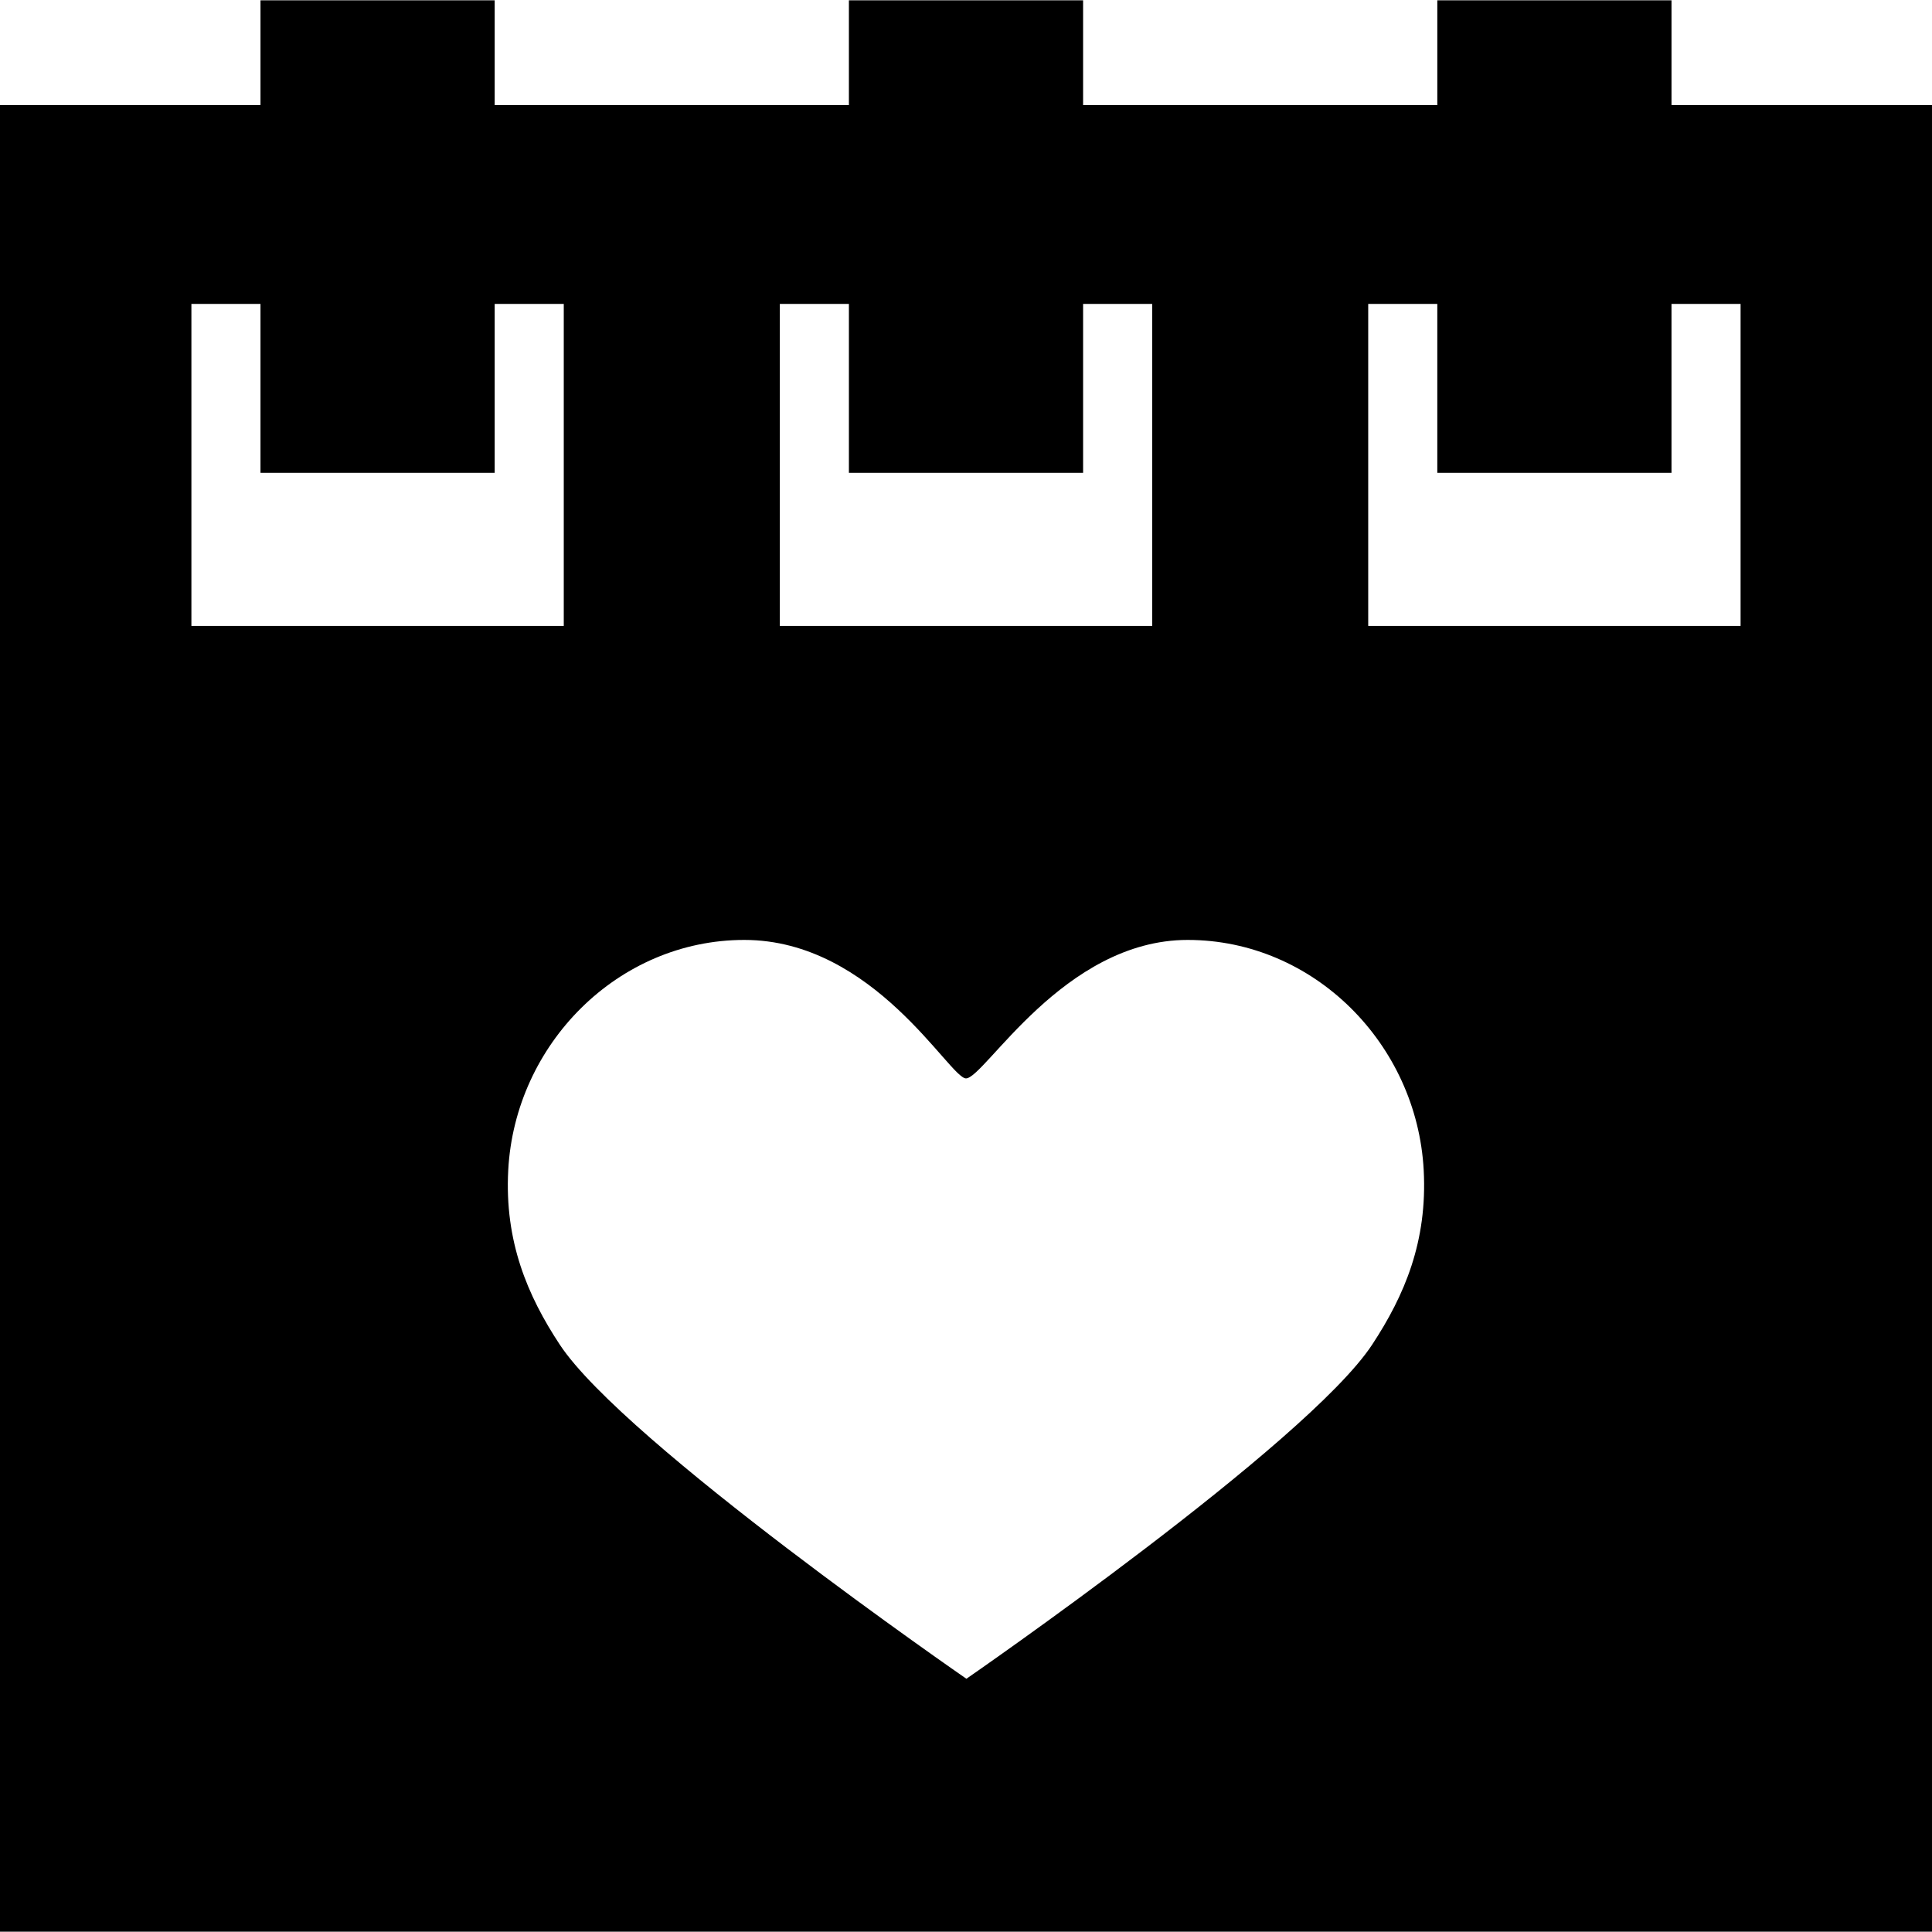
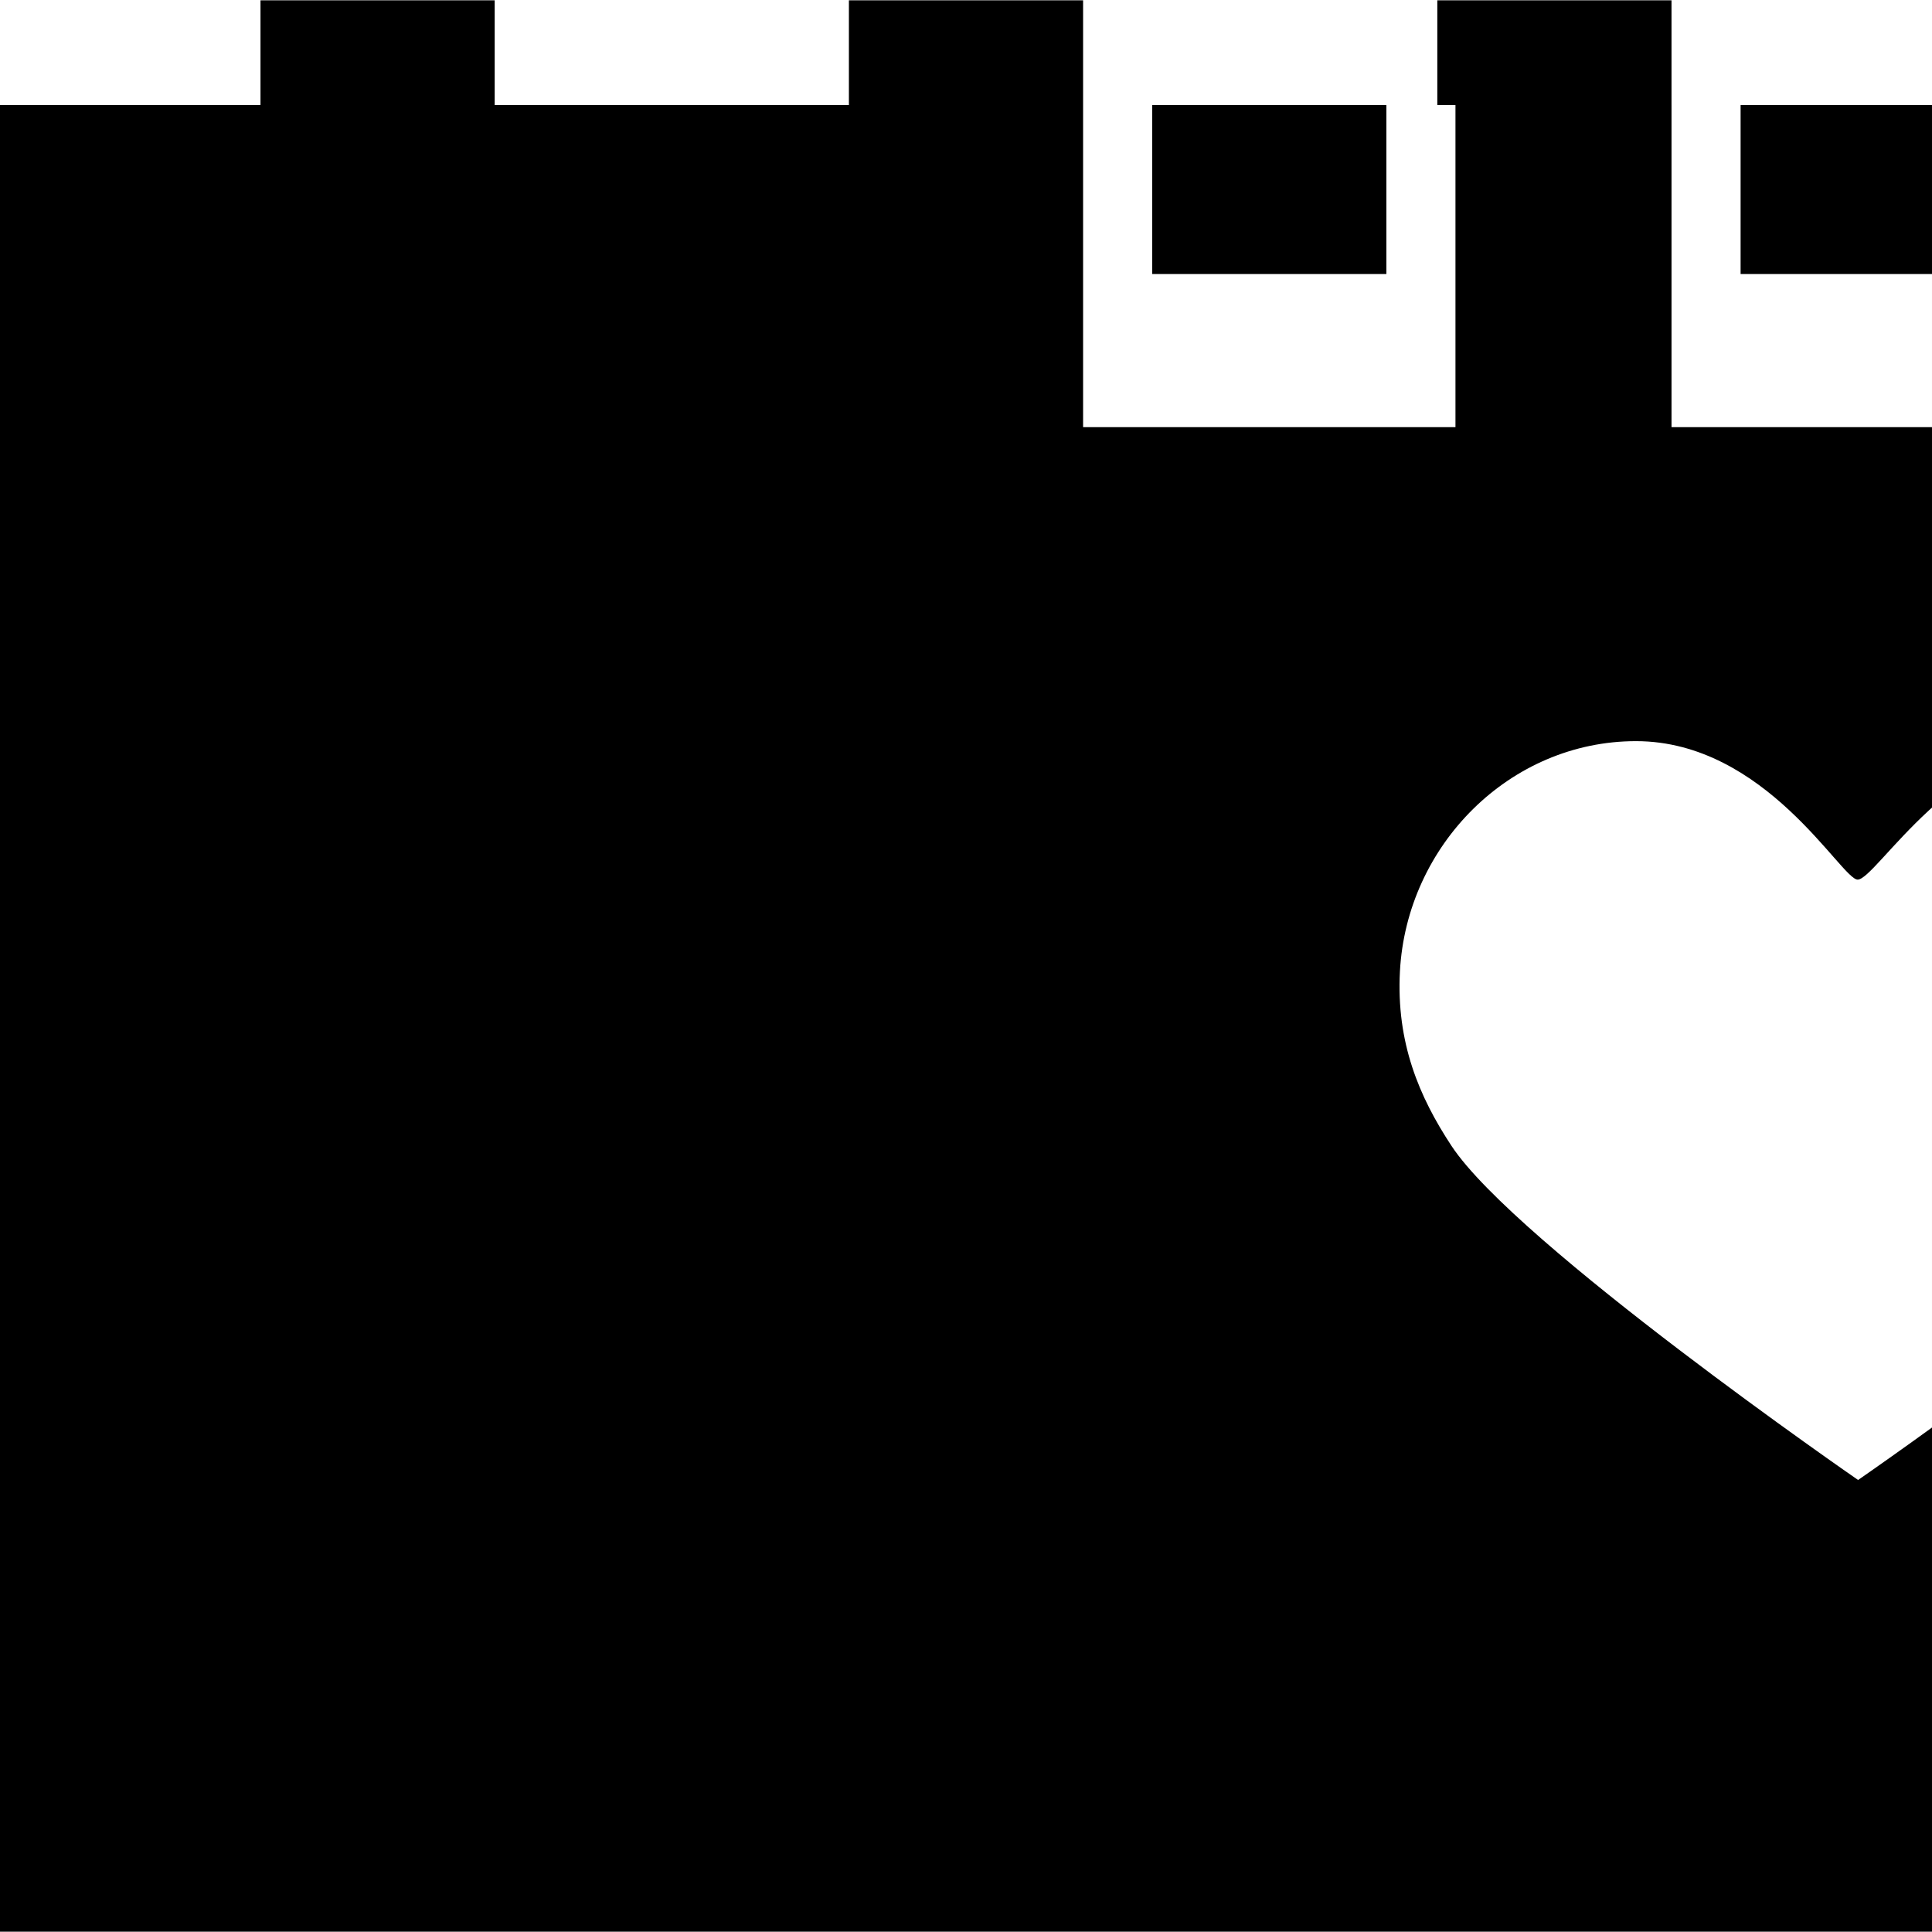
<svg xmlns="http://www.w3.org/2000/svg" version="1.1" viewBox="0 0 219.989 219.989" enable-background="new 0 0 219.989 219.989">
-   <path d="m190.328,11.969v-11.933h-26.667v11.934h-40.333v-11.934h-26.667v11.934h-40.333v-11.934h-26.667v11.934h-29.661v207.984h219.989v-207.985h-29.661zm-101.534,22.634h7.867v19.234h26.667v-19.234h7.867v36.667h-42.4v-36.667zm-67.001,0h7.867v19.234h26.667v-19.234h7.867v36.667h-42.4v-36.667zm134.453,118.501c-7.408,11.264-46.206,38.05-46.206,38.05s-38.944-26.883-46.303-38.05c-3.684-5.591-6.299-11.76-5.866-19.87 0.769-14.355 12.506-26.208 26.881-26.208 14.777,0 23.383,15.766 25.24,15.766 2.121,0 11.095-15.766 25.24-15.766 14.373,0 26.11,11.854 26.879,26.208 0.434,8.109-2.172,14.254-5.865,19.87zm41.947-81.835h-42.4v-36.666h7.867v19.234h26.667v-19.234h7.866v36.666z" />
+   <path d="m190.328,11.969v-11.933h-26.667v11.934h-40.333v-11.934h-26.667v11.934h-40.333v-11.934h-26.667v11.934h-29.661v207.984h219.989v-207.985h-29.661zh7.867v19.234h26.667v-19.234h7.867v36.667h-42.4v-36.667zm-67.001,0h7.867v19.234h26.667v-19.234h7.867v36.667h-42.4v-36.667zm134.453,118.501c-7.408,11.264-46.206,38.05-46.206,38.05s-38.944-26.883-46.303-38.05c-3.684-5.591-6.299-11.76-5.866-19.87 0.769-14.355 12.506-26.208 26.881-26.208 14.777,0 23.383,15.766 25.24,15.766 2.121,0 11.095-15.766 25.24-15.766 14.373,0 26.11,11.854 26.879,26.208 0.434,8.109-2.172,14.254-5.865,19.87zm41.947-81.835h-42.4v-36.666h7.867v19.234h26.667v-19.234h7.866v36.666z" />
</svg>